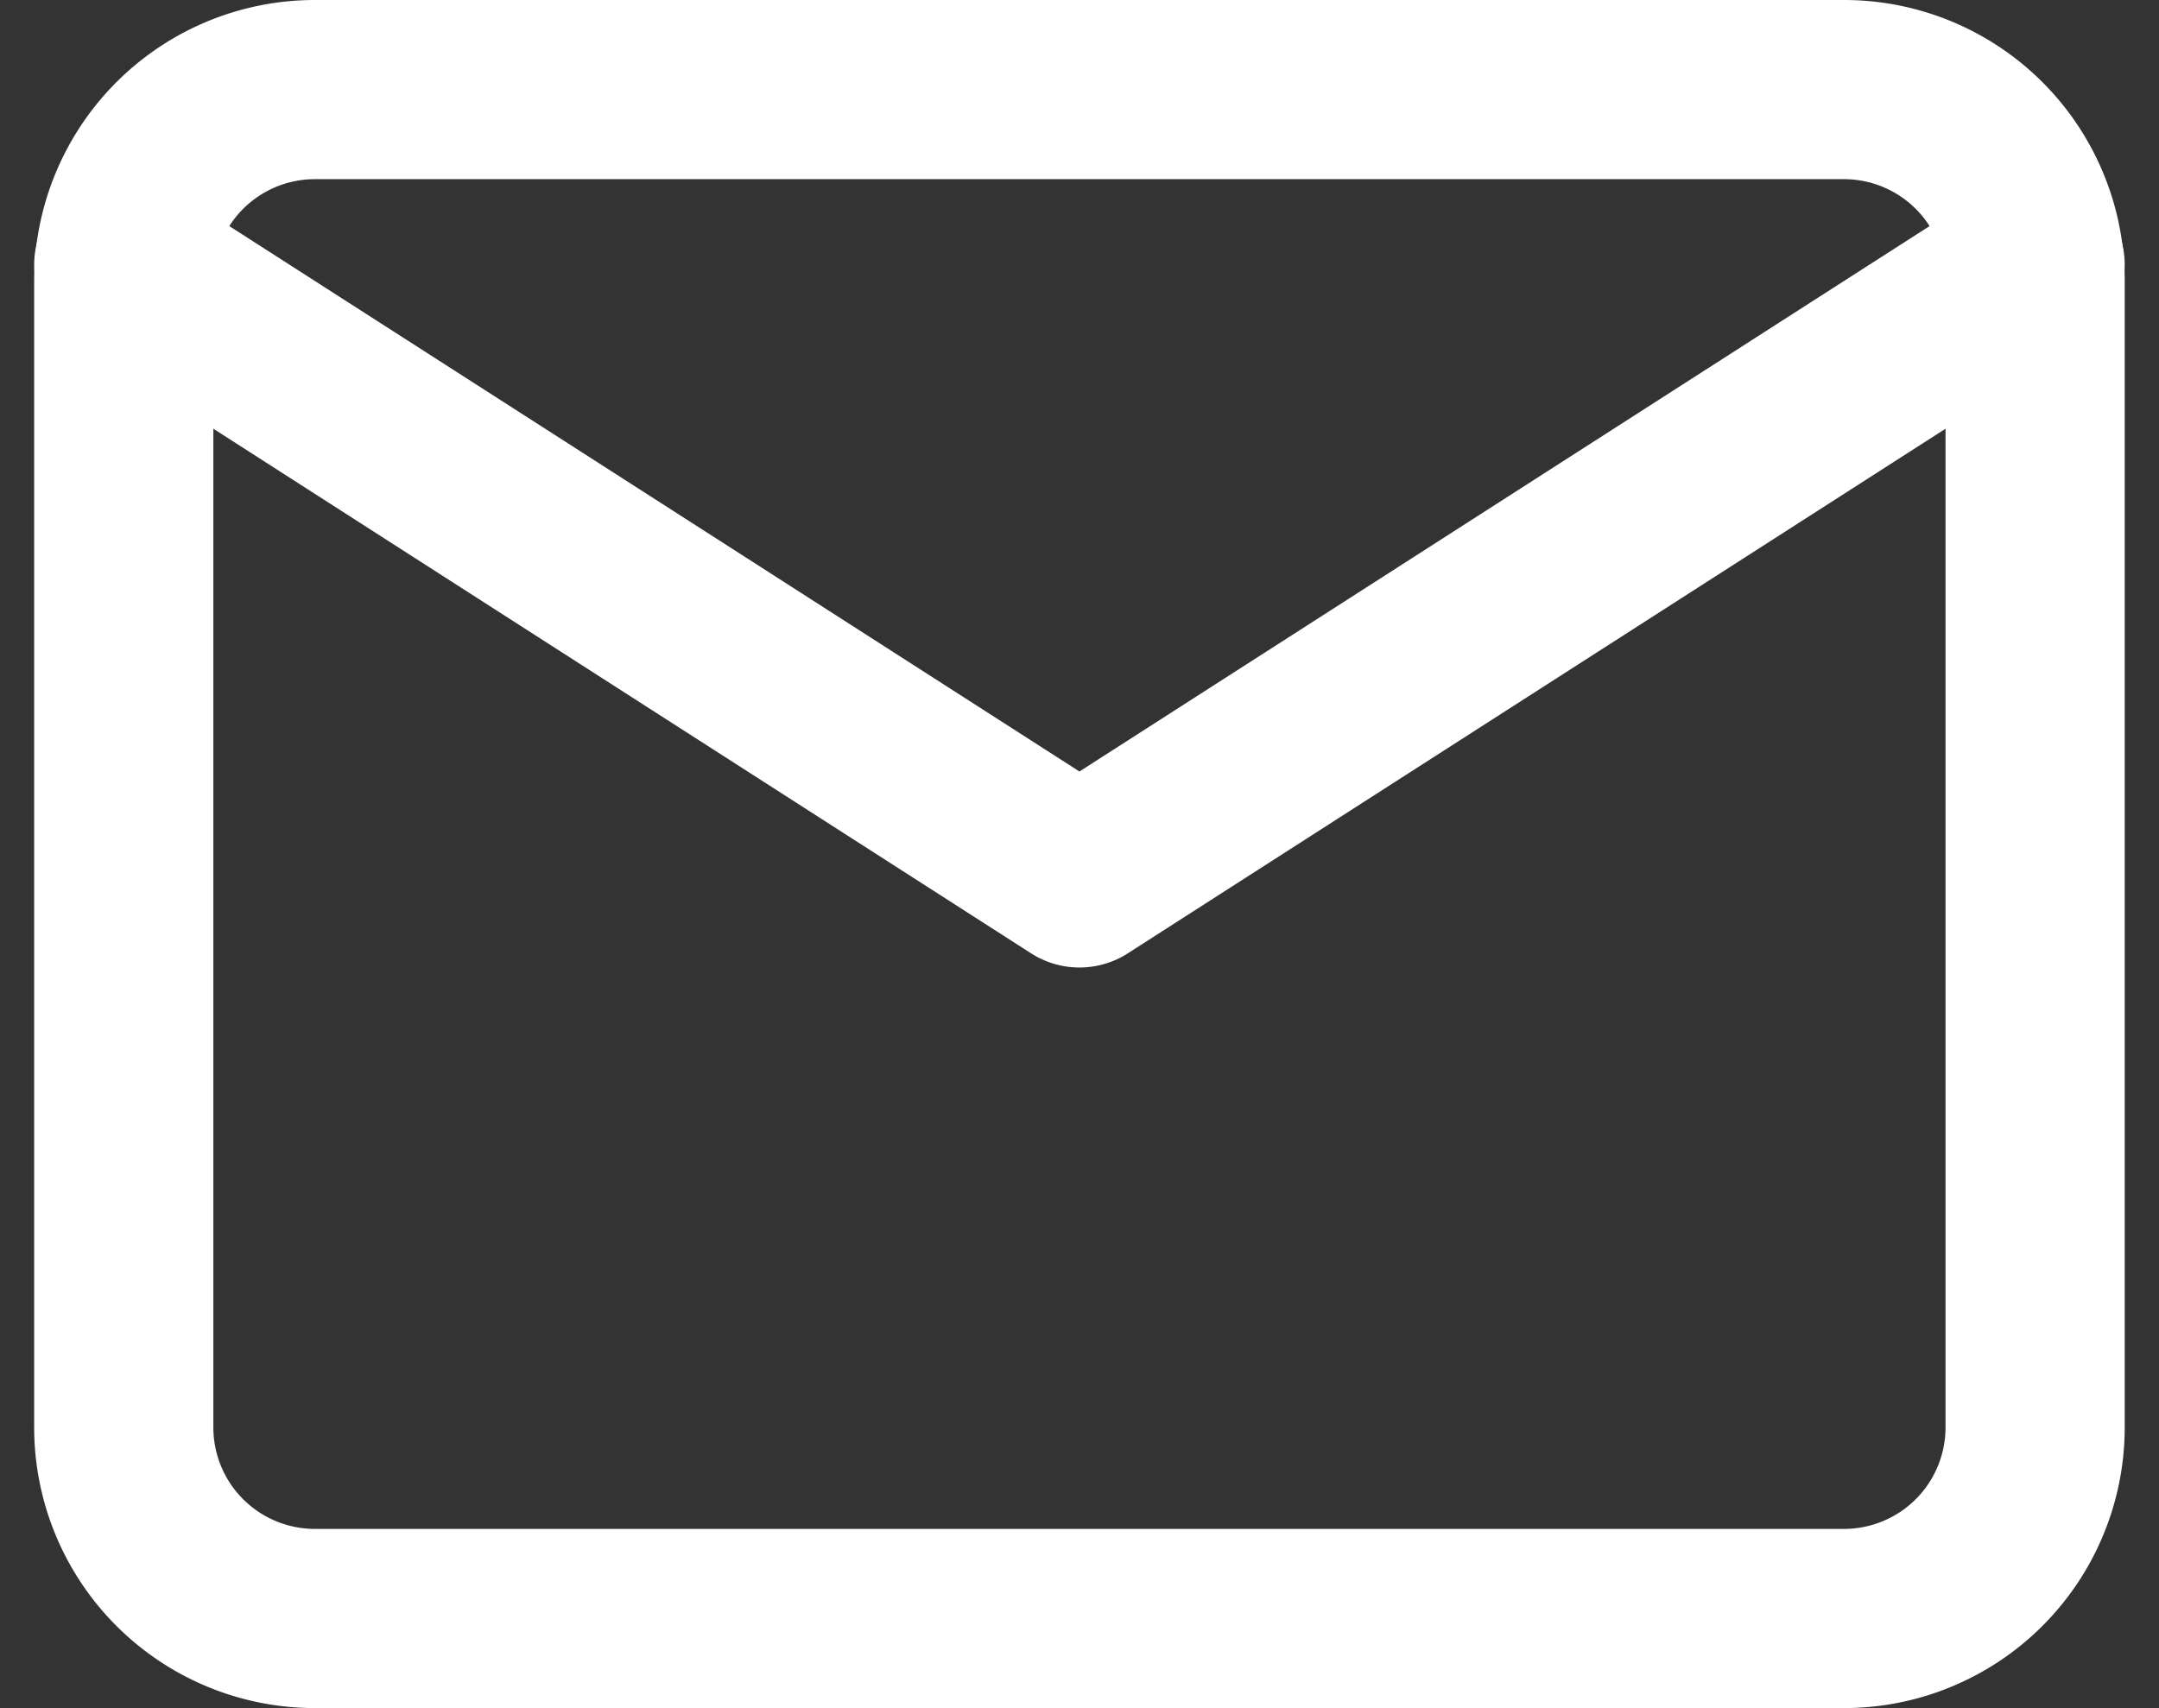
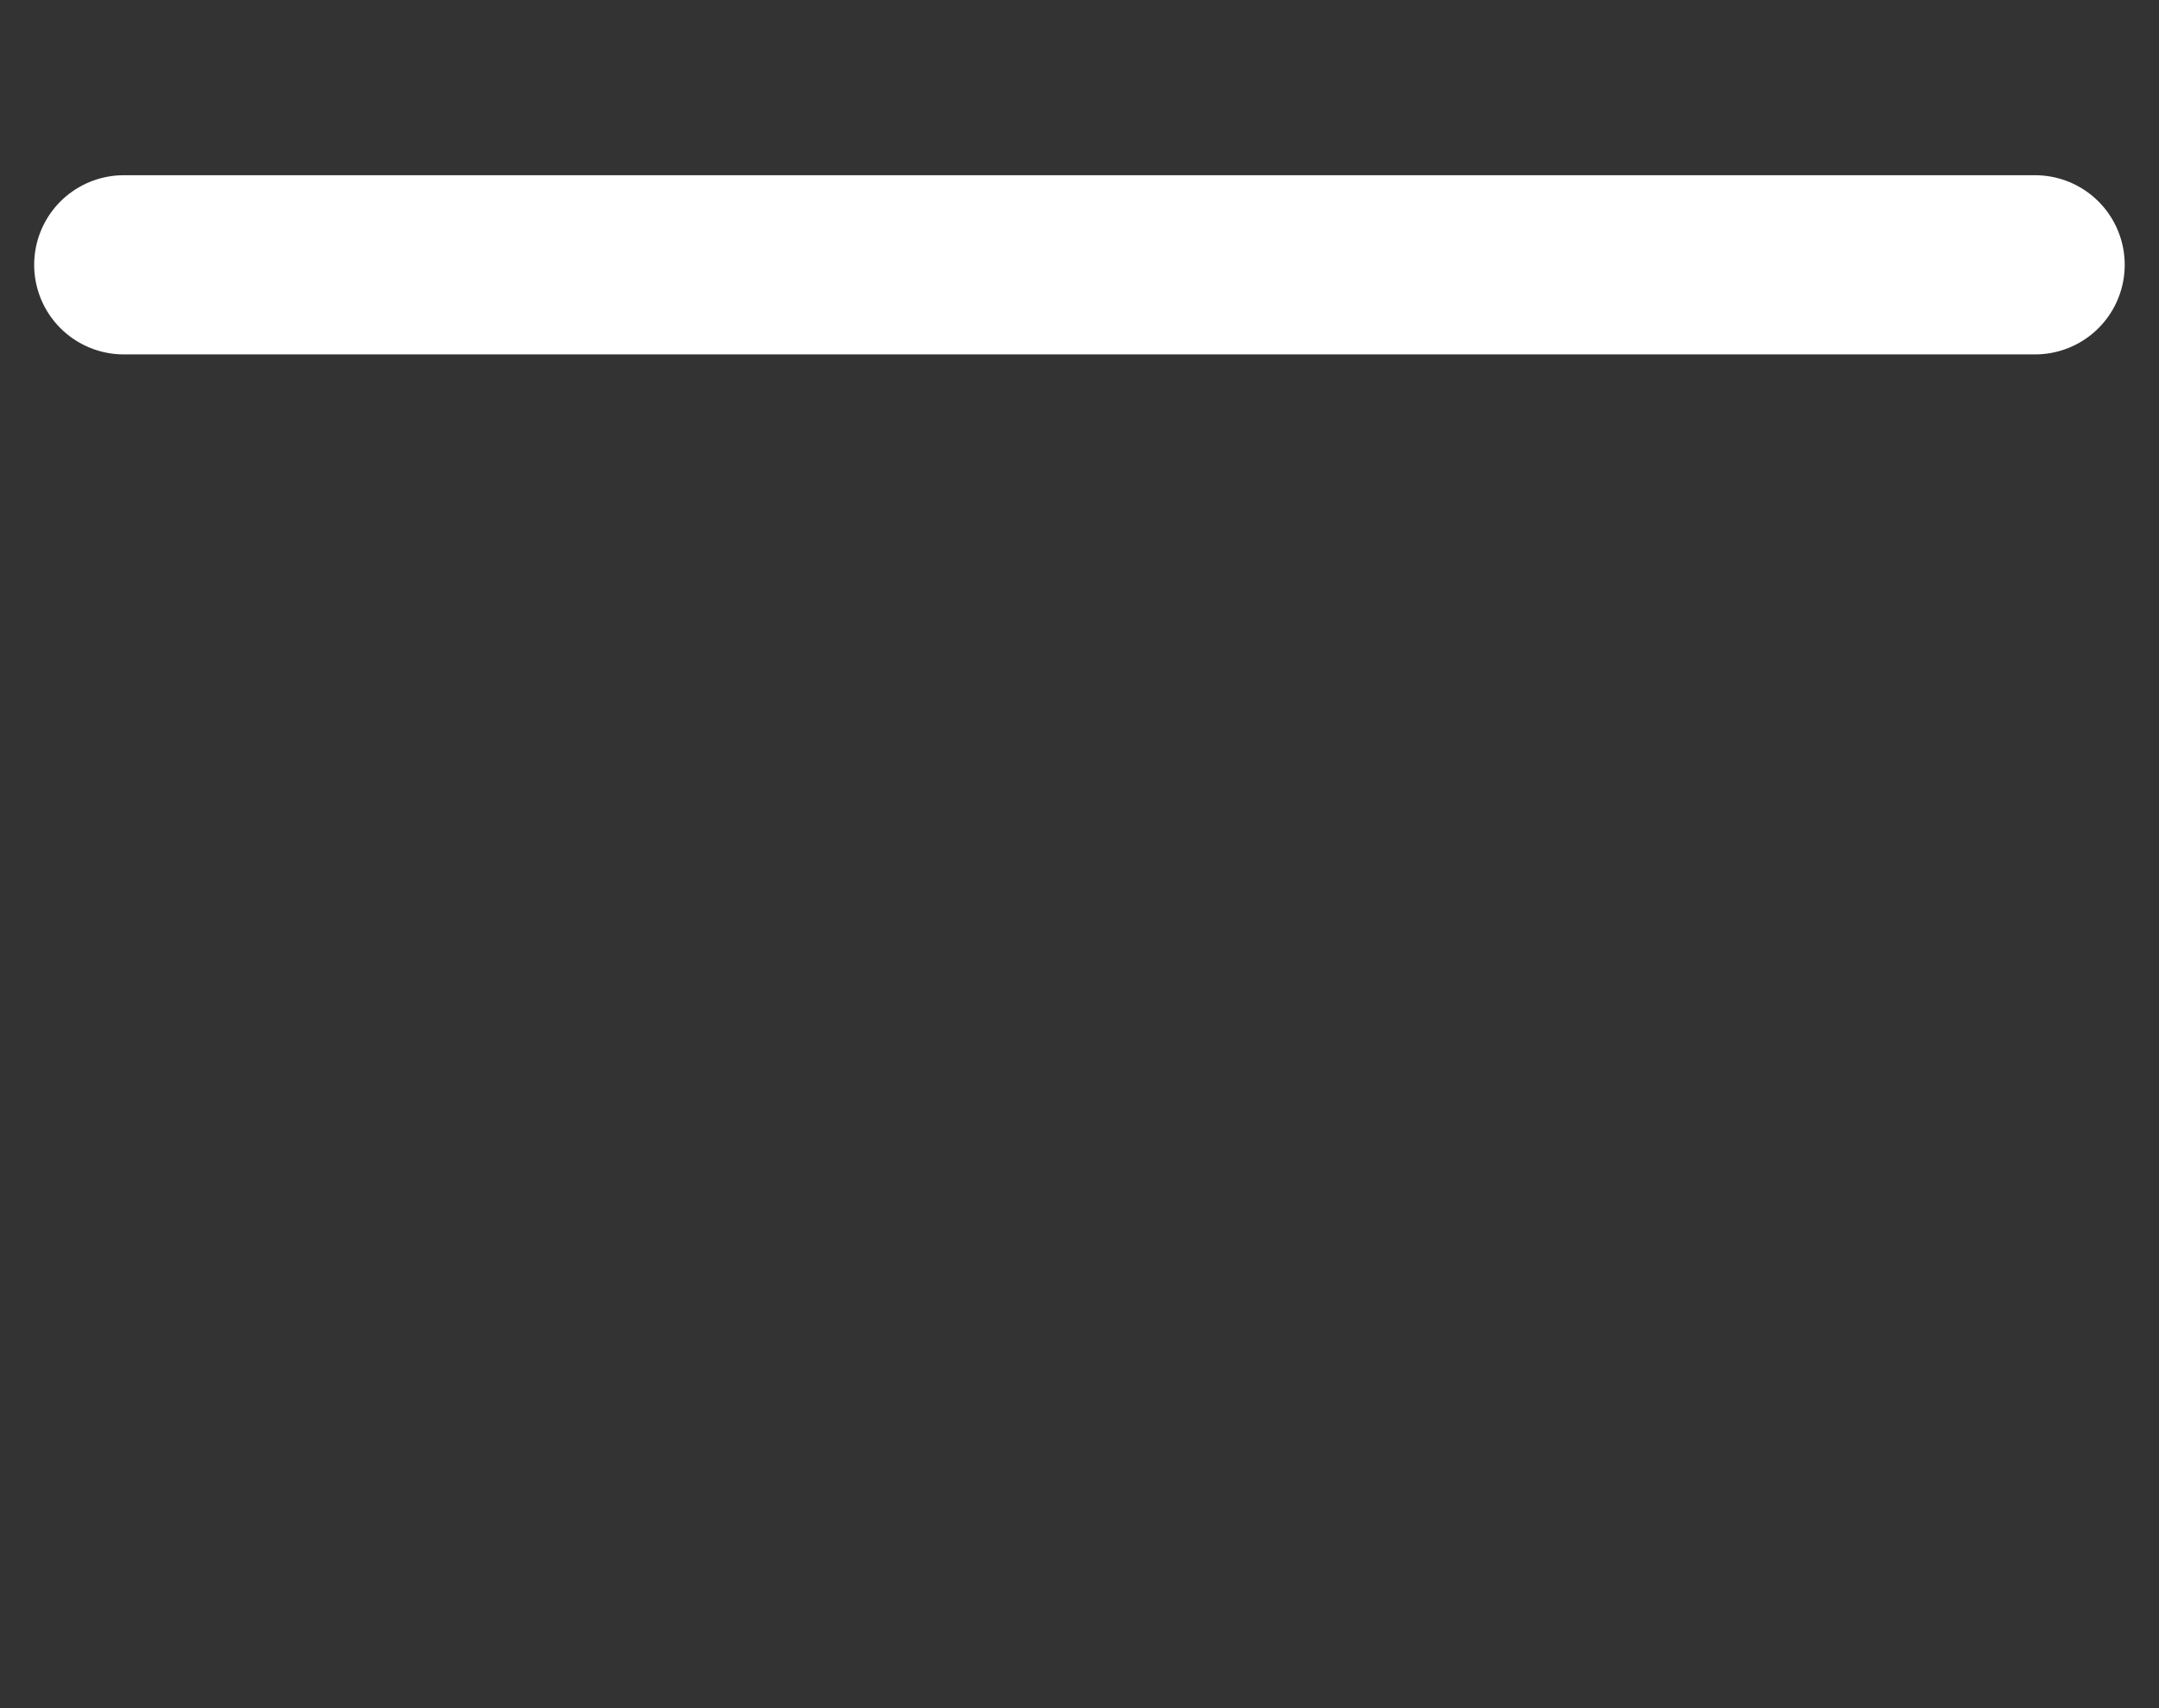
<svg xmlns="http://www.w3.org/2000/svg" width="18.073" height="14.3" viewBox="0 0 18.073 14.3">
  <rect x="0" y="0" width="18.073" height="14.3" fill="#333333" stroke="none" />
  <g id="Mail-icon" transform="translate(-1.964 -5.25)">
-     <path id="Path_42560" data-name="Path 42560" d="M4.6,6H17.4A1.6,1.6,0,0,1,19,7.6v9.6a1.6,1.6,0,0,1-1.6,1.6H4.6A1.6,1.6,0,0,1,3,17.2V7.6A1.6,1.6,0,0,1,4.6,6Z" fill="none" stroke="#fff" stroke-linecap="round" stroke-linejoin="round" stroke-width="1.5" />
-     <path id="Path_42561" data-name="Path 42561" d="M19,9l-8,5.133L3,9" transform="translate(0 -1.533)" fill="none" stroke="#fff" stroke-linecap="round" stroke-linejoin="round" stroke-width="1.5" />
+     <path id="Path_42561" data-name="Path 42561" d="M19,9L3,9" transform="translate(0 -1.533)" fill="none" stroke="#fff" stroke-linecap="round" stroke-linejoin="round" stroke-width="1.5" />
  </g>
</svg>